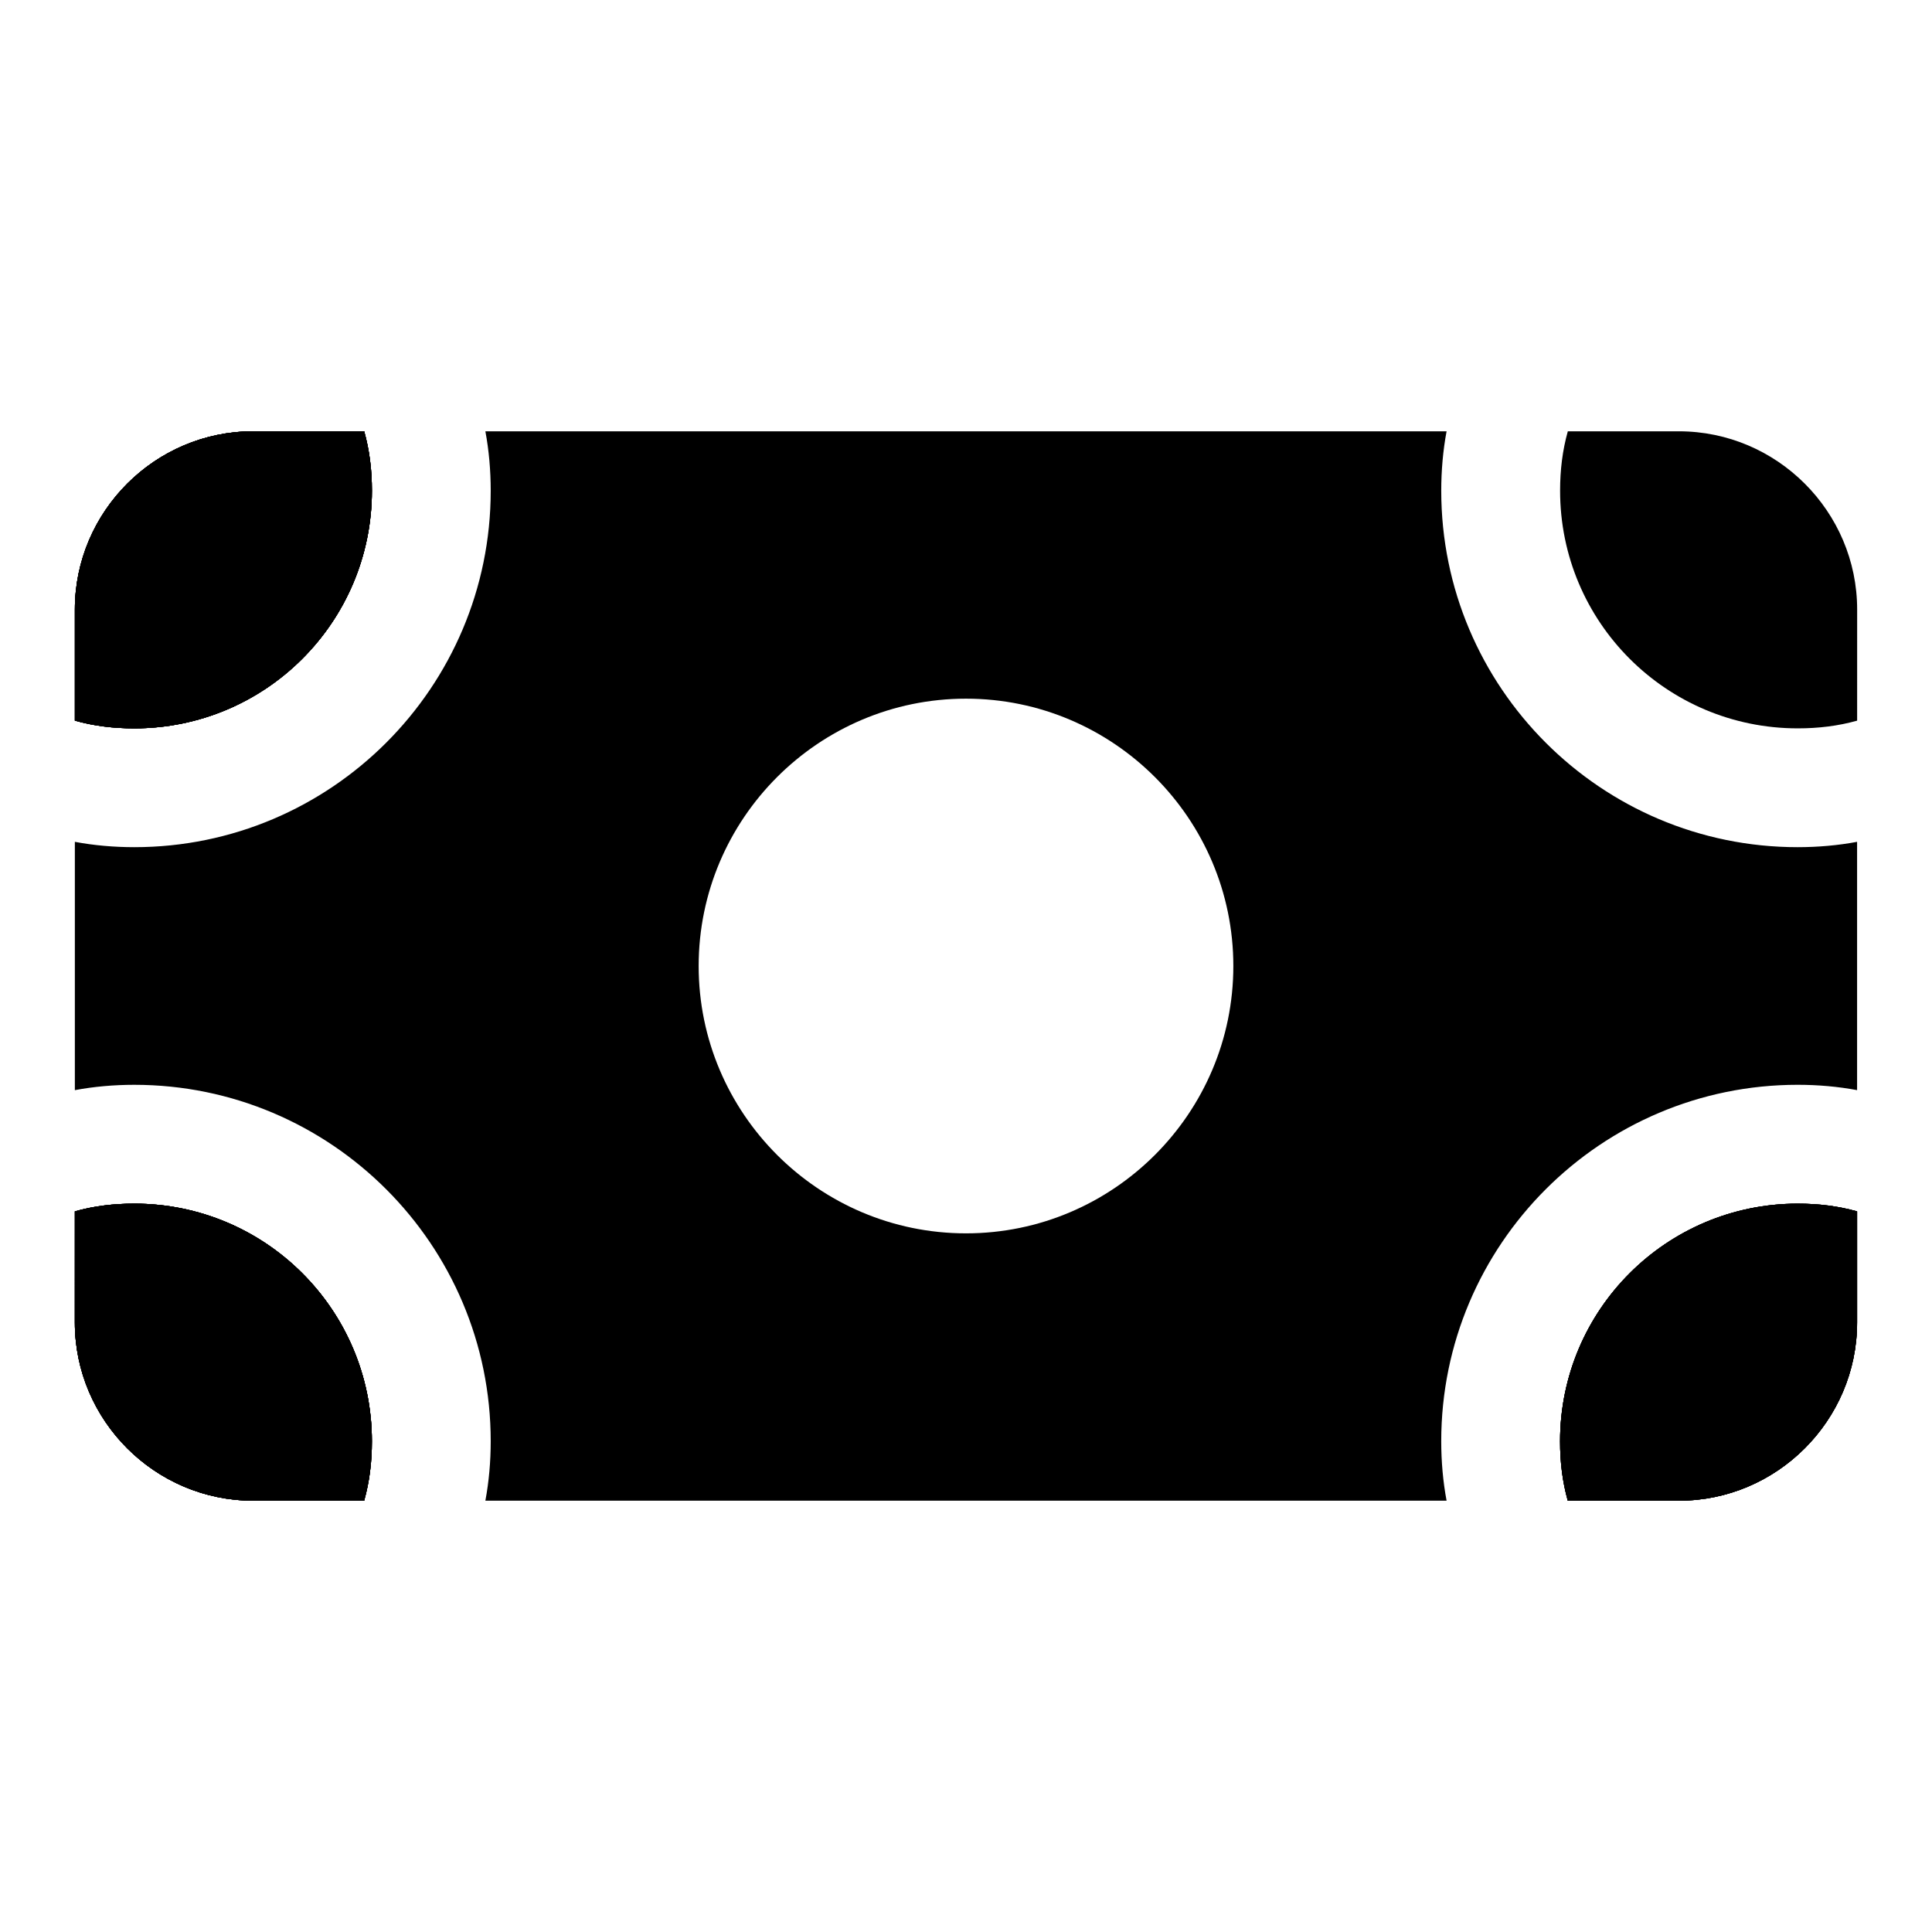
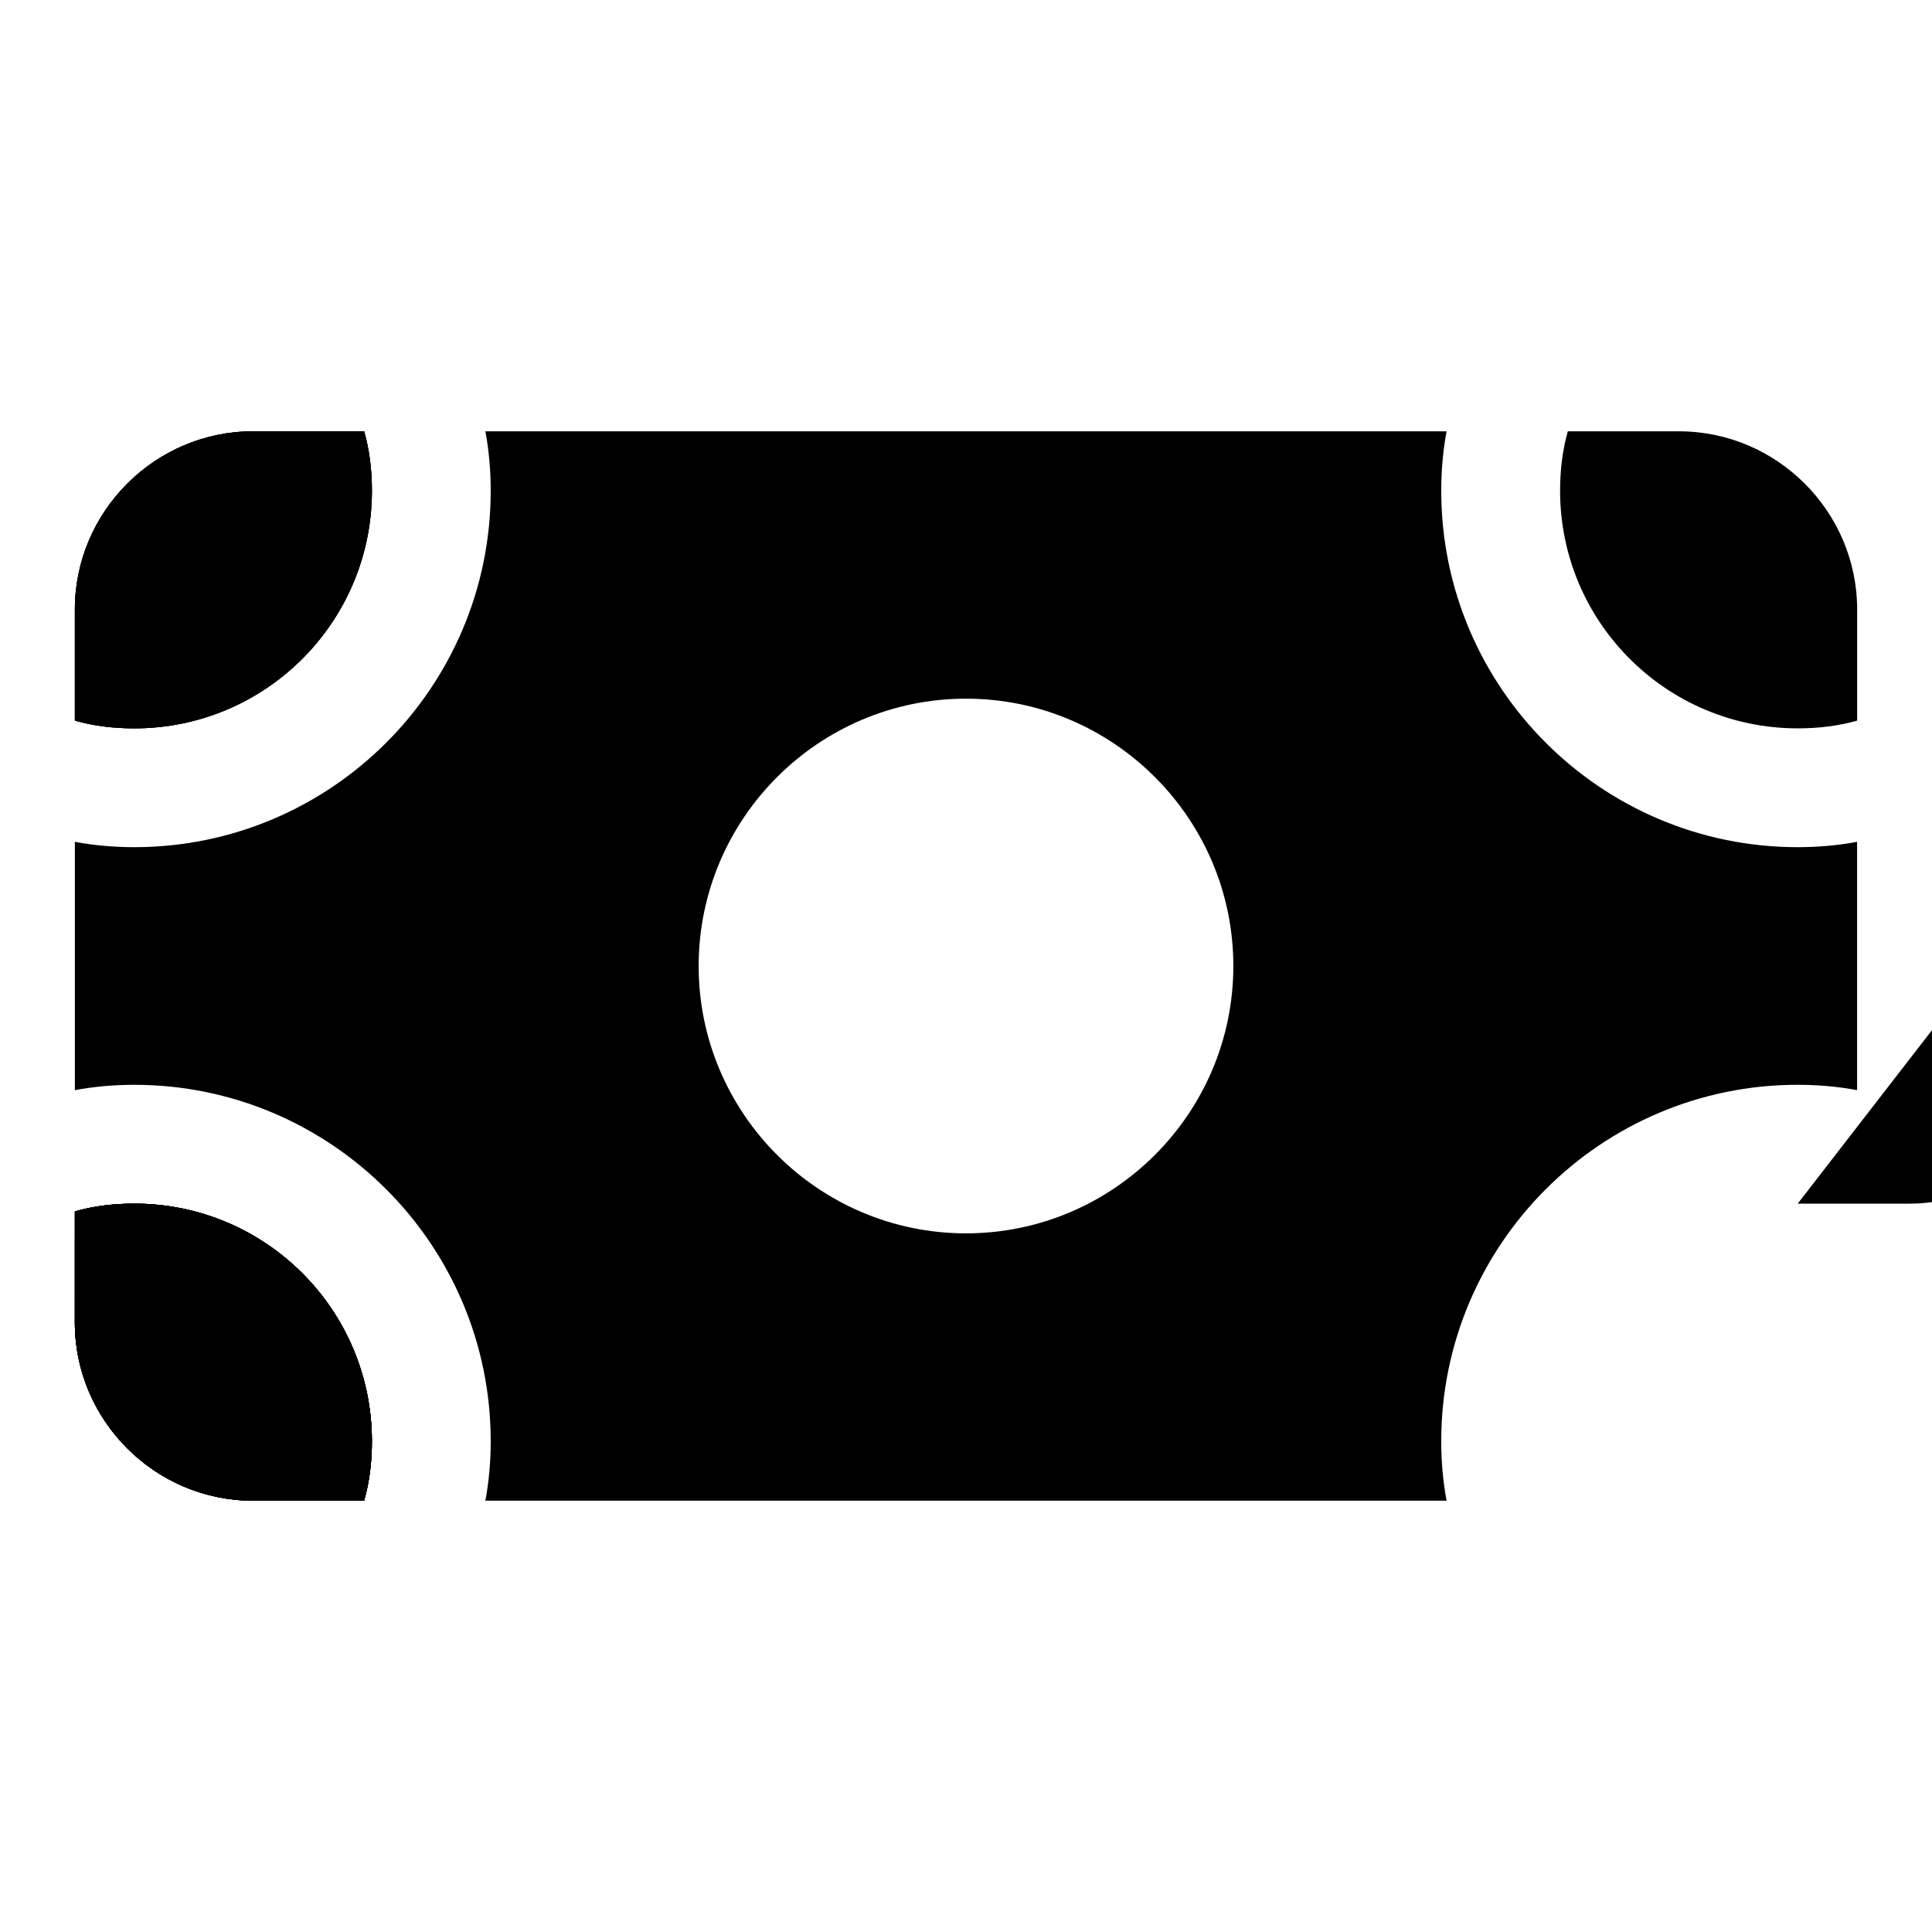
<svg xmlns="http://www.w3.org/2000/svg" fill="#000000" width="800px" height="800px" version="1.1" viewBox="144 144 512 512">
  <g>
-     <path d="m240.51 258.3h-29.441c-25.977 0-47.23 21.258-47.23 47.23v29.441c5.035 1.418 10.23 2.051 15.742 2.051 34.793 0 62.977-28.184 62.977-62.977 0-5.512-0.633-10.711-2.047-15.746z" />
    <path d="m179.58 462.98c-5.512 0-10.707 0.629-15.742 2.043l-0.004 29.441c0 25.977 21.258 47.23 47.23 47.23h29.441c1.418-5.031 2.051-10.23 2.051-15.742 0-34.793-28.184-62.973-62.977-62.973z" />
    <path d="m240.51 258.3h-29.441c-25.977 0-47.23 21.258-47.23 47.23v29.441c5.035 1.418 10.23 2.051 15.742 2.051 34.793 0 62.977-28.184 62.977-62.977 0-5.512-0.633-10.711-2.047-15.746z" />
    <path d="m588.93 258.3h-29.441c-1.414 5.035-2.047 10.234-2.047 15.746 0 34.793 28.184 62.977 62.977 62.977 5.512 0 10.707-0.629 15.742-2.043l0.004-29.445c0-25.977-21.258-47.234-47.234-47.234z" />
-     <path d="m620.41 462.98c-34.793 0-62.977 28.184-62.977 62.977 0 5.512 0.629 10.707 2.043 15.742h29.445c25.977 0 47.23-21.258 47.23-47.23v-29.441c-5.031-1.418-10.23-2.047-15.742-2.047z" />
    <path d="m179.58 462.98c-5.512 0-10.707 0.629-15.742 2.043l-0.004 29.441c0 25.977 21.258 47.23 47.23 47.23h29.441c1.418-5.031 2.051-10.23 2.051-15.742 0-34.793-28.184-62.973-62.977-62.973z" />
-     <path d="m240.51 258.3h-29.441c-25.977 0-47.23 21.258-47.23 47.23v29.441c5.035 1.418 10.23 2.051 15.742 2.051 34.793 0 62.977-28.184 62.977-62.977 0-5.512-0.633-10.711-2.047-15.746z" />
-     <path d="m620.41 462.98c-34.793 0-62.977 28.184-62.977 62.977 0 5.512 0.629 10.707 2.043 15.742h29.445c25.977 0 47.23-21.258 47.23-47.23v-29.441c-5.031-1.418-10.23-2.047-15.742-2.047z" />
    <path d="m620.41 368.51c-52.113 0-94.465-42.352-94.465-94.465 0-5.352 0.469-10.707 1.414-15.742l-254.73-0.004c0.945 5.035 1.414 10.395 1.414 15.746 0 52.113-42.352 94.465-94.465 94.465-5.352 0-10.707-0.469-15.742-1.414v65.805c5.035-0.945 10.391-1.414 15.742-1.414 52.113 0 94.465 42.352 94.465 94.465 0 5.352-0.469 10.707-1.414 15.742h254.73c-0.949-5.035-1.418-10.395-1.418-15.746 0-52.113 42.352-94.465 94.465-94.465 5.352 0 10.707 0.469 15.742 1.414v-65.805c-5.031 0.949-10.391 1.418-15.742 1.418zm-220.41 102.34c-39.047 0-70.848-31.805-70.848-70.848 0-39.047 31.805-70.848 70.848-70.848 39.047 0 70.848 31.805 70.848 70.848s-31.805 70.848-70.848 70.848z" />
-     <path d="m620.41 462.98c-34.793 0-62.977 28.184-62.977 62.977 0 5.512 0.629 10.707 2.043 15.742h29.445c25.977 0 47.23-21.258 47.23-47.23v-29.441c-5.031-1.418-10.23-2.047-15.742-2.047z" />
+     <path d="m620.41 462.98h29.445c25.977 0 47.23-21.258 47.23-47.23v-29.441c-5.031-1.418-10.23-2.047-15.742-2.047z" />
    <path d="m179.58 462.98c-5.512 0-10.707 0.629-15.742 2.043l-0.004 29.441c0 25.977 21.258 47.23 47.23 47.23h29.441c1.418-5.031 2.051-10.23 2.051-15.742 0-34.793-28.184-62.973-62.977-62.973z" />
-     <path d="m620.41 462.98c-34.793 0-62.977 28.184-62.977 62.977 0 5.512 0.629 10.707 2.043 15.742h29.445c25.977 0 47.23-21.258 47.23-47.23v-29.441c-5.031-1.418-10.23-2.047-15.742-2.047z" />
    <path d="m240.51 258.3h-29.441c-25.977 0-47.23 21.258-47.23 47.23v29.441c5.035 1.418 10.23 2.051 15.742 2.051 34.793 0 62.977-28.184 62.977-62.977 0-5.512-0.633-10.711-2.047-15.746z" />
    <path d="m179.58 462.98c-5.512 0-10.707 0.629-15.742 2.043l-0.004 29.441c0 25.977 21.258 47.23 47.23 47.23h29.441c1.418-5.031 2.051-10.23 2.051-15.742 0-34.793-28.184-62.973-62.977-62.973z" />
    <path d="m240.51 258.3h-29.441c-25.977 0-47.23 21.258-47.23 47.23v29.441c5.035 1.418 10.23 2.051 15.742 2.051 34.793 0 62.977-28.184 62.977-62.977 0-5.512-0.633-10.711-2.047-15.746z" />
    <path d="m179.58 462.98c-5.512 0-10.707 0.629-15.742 2.043l-0.004 29.441c0 25.977 21.258 47.23 47.23 47.23h29.441c1.418-5.031 2.051-10.23 2.051-15.742 0-34.793-28.184-62.973-62.977-62.973z" />
  </g>
</svg>